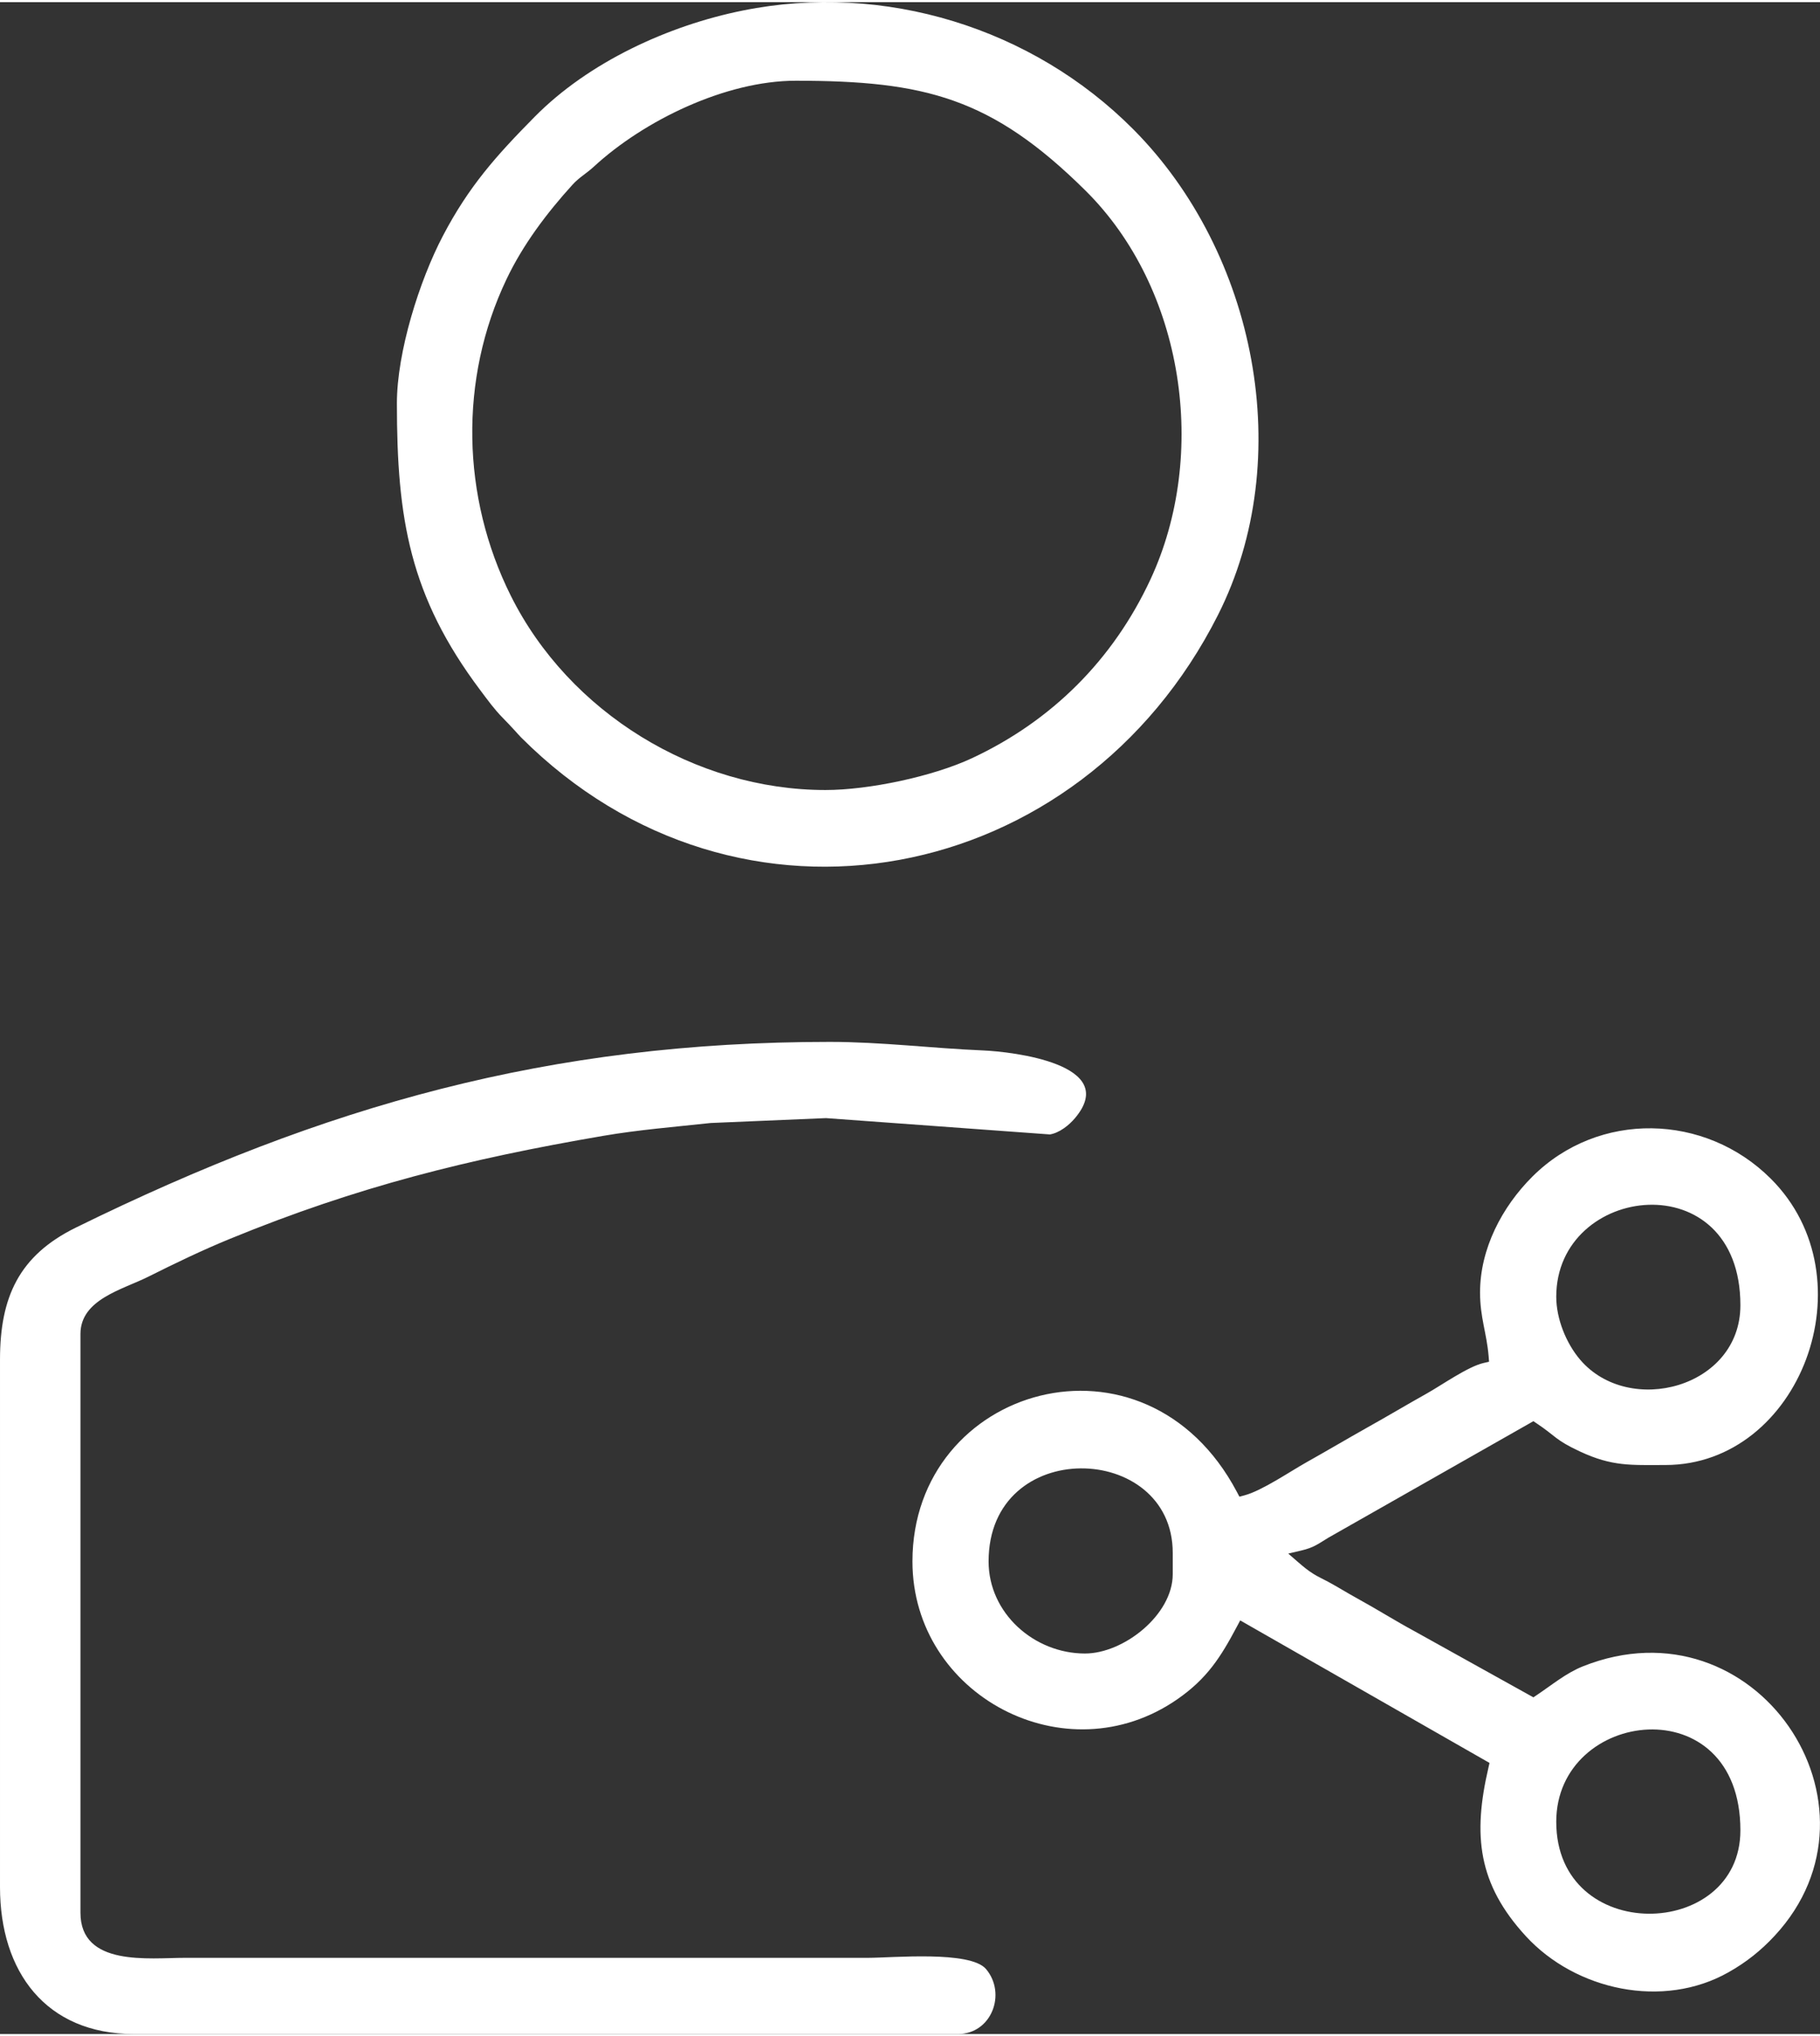
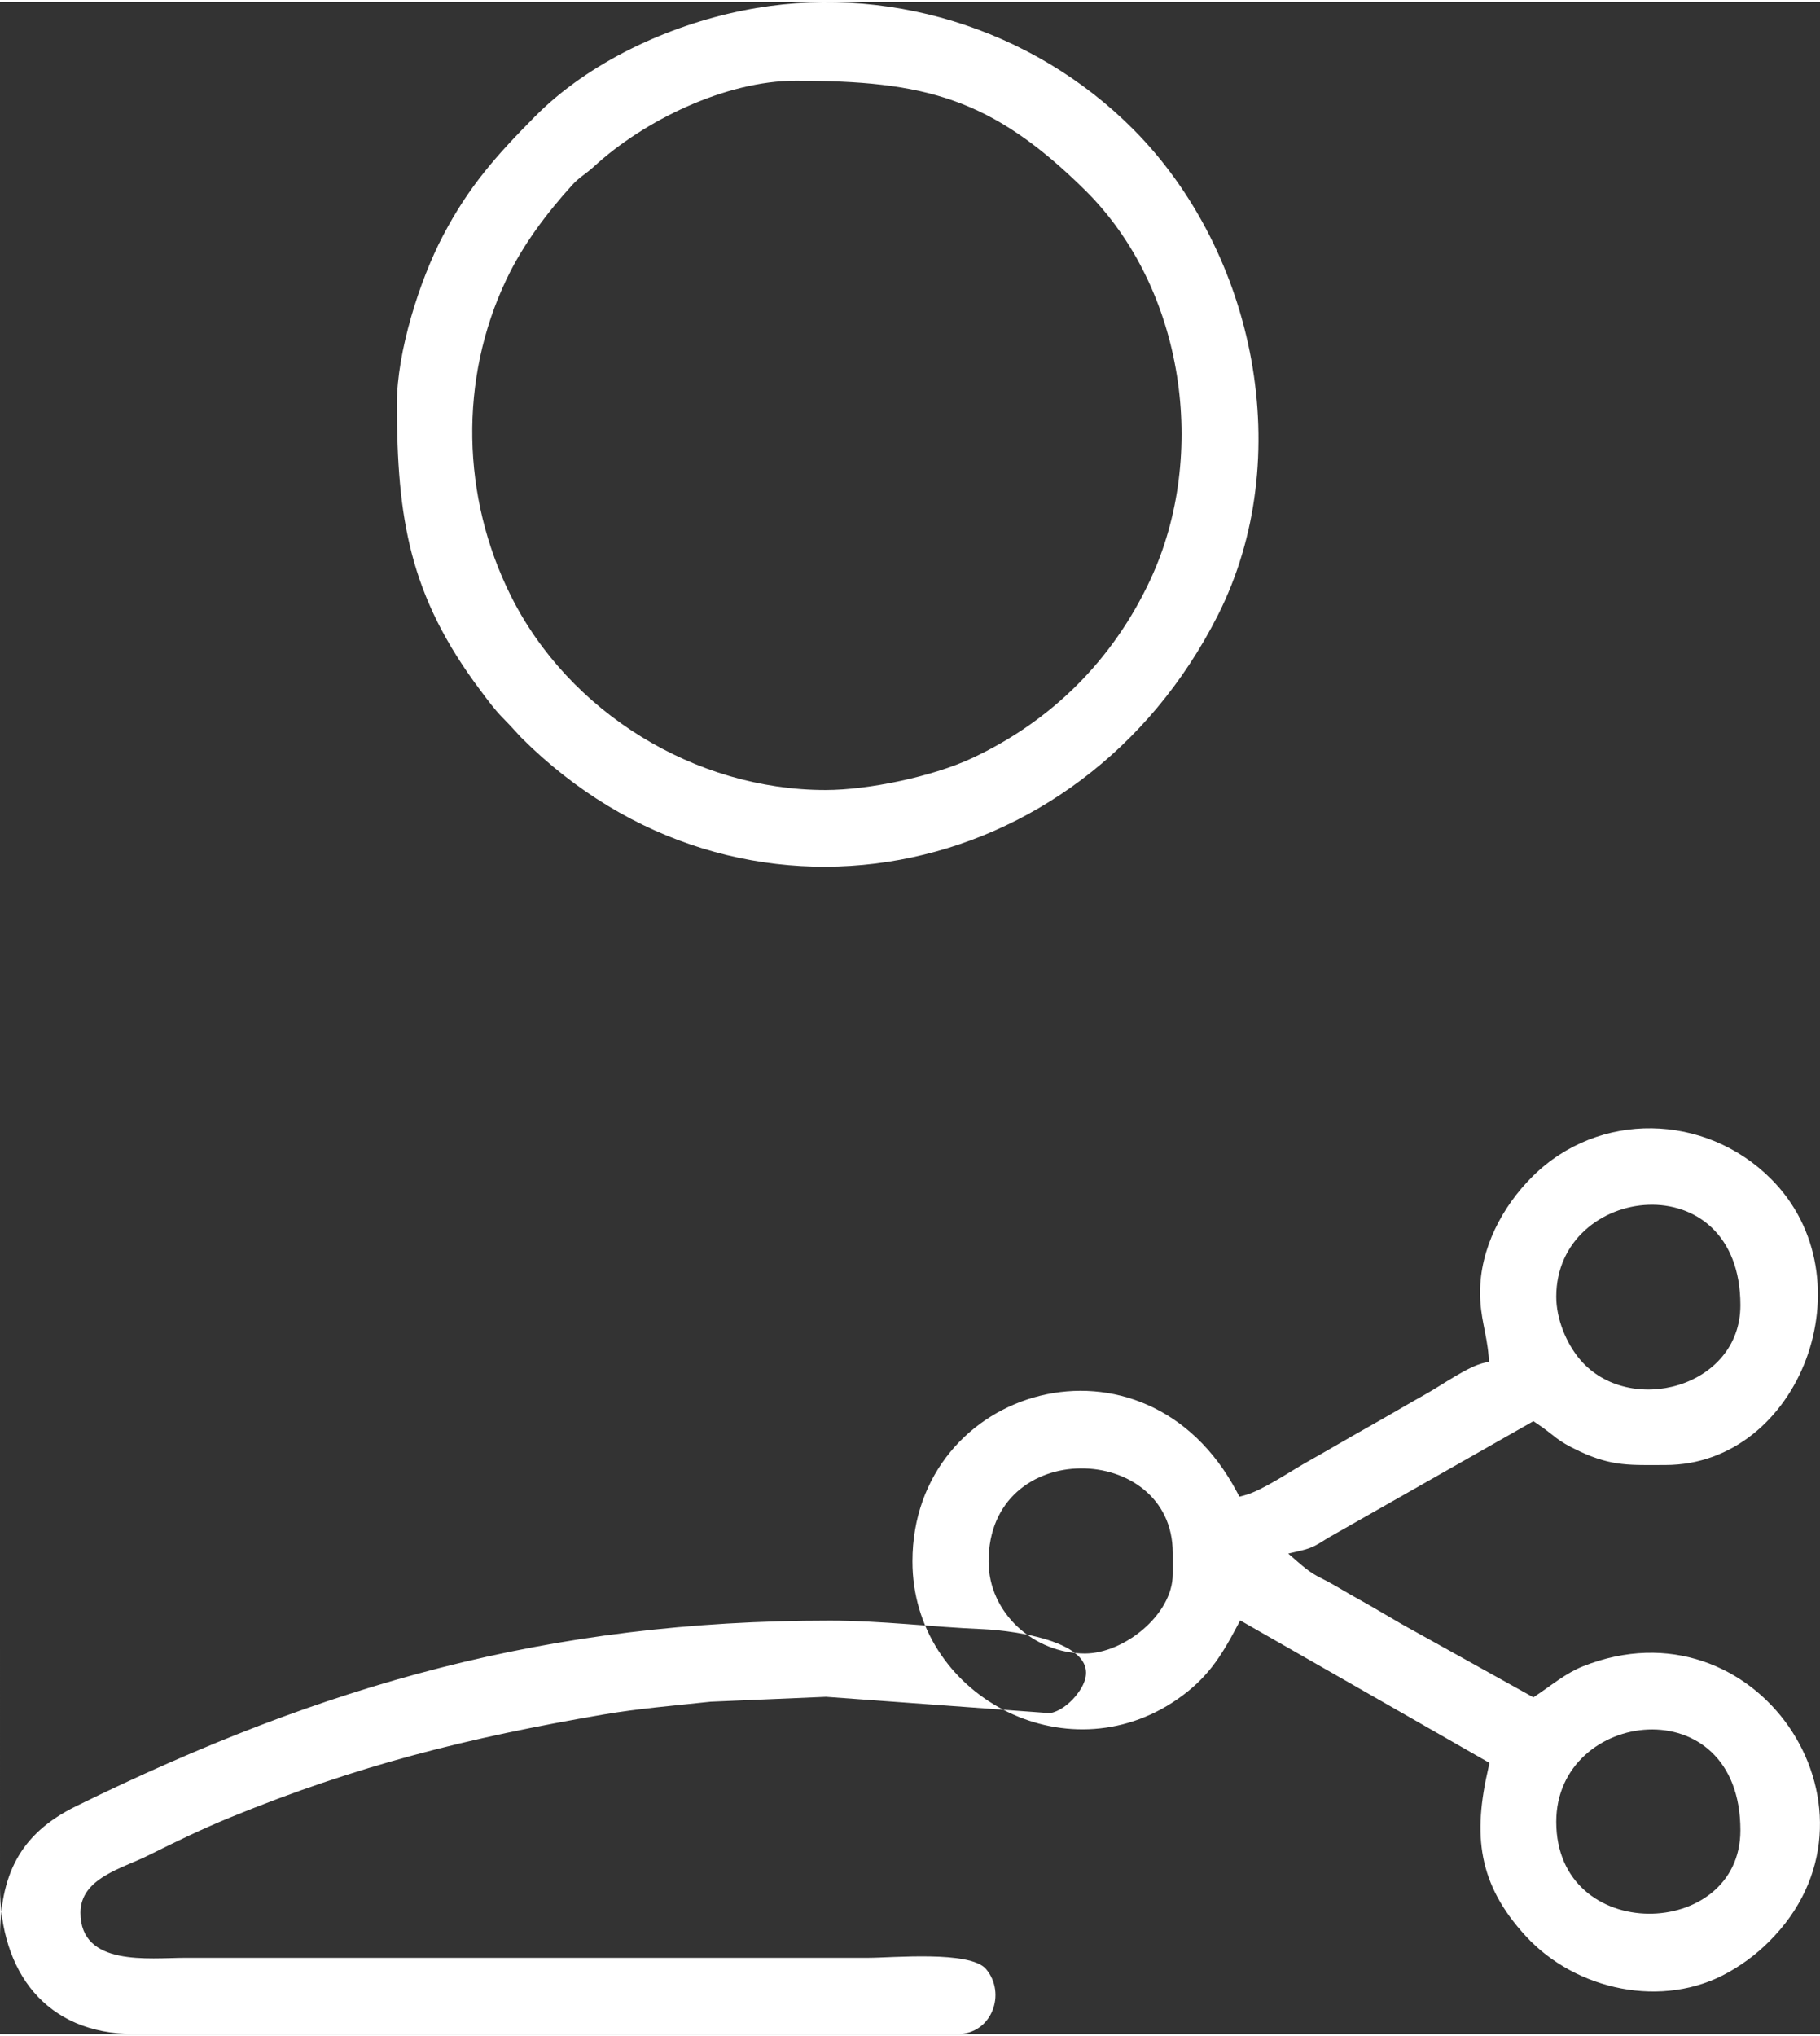
<svg xmlns="http://www.w3.org/2000/svg" xml:space="preserve" width="135px" height="151px" version="1.0" style="shape-rendering:geometricPrecision; text-rendering:geometricPrecision; image-rendering:optimizeQuality; fill-rule:evenodd; clip-rule:evenodd" viewBox="0 0 278.71 311.08">
  <rect x="0" y="0" width="278.71" height="311.08" fill="#333333" stroke="none" />
  <defs>
    <style type="text/css">
   
    .fil0 {fill:white}
   
  </style>
  </defs>
  <g id="Layer_x0020_1">
-     <path class="fil0" d="M226.65 197.54c0,3.84 1.01,6.19 1.31,9.72l0.07 0.89 -0.87 0.2c-2.4,0.56 -6.39,3.39 -8.68,4.67 -3.06,1.71 -6.08,3.52 -9.15,5.23 -3.06,1.72 -6.08,3.51 -9.15,5.23 -2.6,1.45 -6.89,4.4 -9.59,5.12l-0.79 0.21 -0.38 -0.72c-14.07,-26.6 -49.69,-16.25 -49.69,10.63 0,20.49 23.47,32.98 40.58,21.09 4.5,-3.13 6.59,-6.36 9.11,-11.12l0.5 -0.94 38.18 21.82 -0.17 0.75c-2.4,10.31 -1.62,17.77 5.73,25.77 7.65,8.32 21.04,11.21 31.06,5.52 2.68,-1.51 4.96,-3.32 7.05,-5.58 18.48,-19.91 -2.95,-51.76 -29.36,-41.25 -2.59,1.03 -4.76,2.86 -7.07,4.4l-0.52 0.35 -18.18 -10.11c-2.95,-1.59 -5.79,-3.39 -8.73,-5 -1.54,-0.84 -3.03,-1.78 -4.57,-2.61 -0.74,-0.4 -1.47,-0.72 -2.19,-1.17 -0.87,-0.54 -1.57,-1.13 -2.35,-1.8l-1.52 -1.32 1.96 -0.46c1.92,-0.45 2.53,-0.96 4.18,-1.97l31.4 -17.84 0.52 0.35c2.96,1.97 2.77,2.5 6.61,4.29 4.97,2.32 7.79,2.07 13.08,2.07 20.59,0 31.5,-28.55 16.13,-43.85 -10.05,-10.02 -26.35,-10.41 -36.49,-0.31 -4.66,4.64 -8.02,11.06 -8.02,17.74zm11.67 0.66c0,-17.31 28.2,-20.66 28.2,1.3 0,12.64 -17.04,17.11 -24.53,8.35 -2.17,-2.54 -3.67,-6.3 -3.67,-9.65zm-86.93 40.52c0,-19.19 28.2,-18.36 28.2,-1.31l0 3.27c0,6.22 -7.51,12.14 -13.44,12.14 -7.78,0 -14.76,-6.16 -14.76,-14.1zm86.93 39.86c0,-17.32 28.2,-20.78 28.2,1.31 0,16.89 -28.2,17.59 -28.2,-1.31zm-177.54 -217.16c0,17.66 1.94,29.49 12.77,43.92 1.12,1.49 2.12,2.89 3.43,4.22 0.66,0.67 1.3,1.35 1.94,2.05 0.3,0.33 0.59,0.67 0.9,0.98 33.3,33.28 85.64,22.89 106.68,-18.73 12.15,-24.02 5.8,-55.52 -12.93,-74.37 -15.48,-15.58 -38.19,-22.56 -59.76,-18.22 -11.45,2.29 -23.66,7.91 -31.92,16.27 -5.92,5.99 -10.09,10.66 -14.05,18.21 -3.62,6.89 -7.06,17.83 -7.06,25.67zm65.64 59.2c-19.96,0 -39.29,-11.88 -48.2,-29.75 -7.54,-15.1 -7.95,-33.14 -0.67,-48.42 2.52,-5.31 6.17,-10.15 10.11,-14.49 1.03,-1.14 2.16,-1.74 3.25,-2.75 7.74,-7.14 20.27,-13.18 30.93,-13.18 19.75,0 29.99,2.58 44.36,16.79 15.17,15.01 18.89,40.47 9.95,59.62 -5.71,12.23 -15.06,21.58 -27.29,27.3 -6,2.81 -15.83,4.88 -22.44,4.88zm-126.42 87.2l0 80.76c0,12.93 6.99,22.5 20.54,22.5l126.14 0c5.17,0 7.49,-6.19 4.32,-9.95 -2.42,-2.86 -14.36,-1.72 -18.05,-1.72l-104.57 0c-5.55,0 -16.06,1.4 -16.06,-6.91l0 -88.6c0,-5.3 6.43,-6.79 10.37,-8.76 4.14,-2.07 8.3,-4.08 12.58,-5.83 19.45,-7.97 36.41,-12.2 57.08,-15.74 5.42,-0.93 10.94,-1.37 16.47,-1.97l17.67 -0.75 34.29 2.5c1.46,-0.24 2.93,-1.41 3.86,-2.52 6.92,-8.24 -9.6,-10.15 -14.09,-10.34 -7.84,-0.33 -15.61,-1.31 -23.48,-1.31 -42.9,0 -77.35,9.71 -115.45,28.43 -8.71,4.28 -11.62,10.65 -11.62,20.21z" />
+     <path class="fil0" d="M226.65 197.54c0,3.84 1.01,6.19 1.31,9.72l0.07 0.89 -0.87 0.2c-2.4,0.56 -6.39,3.39 -8.68,4.67 -3.06,1.71 -6.08,3.52 -9.15,5.23 -3.06,1.72 -6.08,3.51 -9.15,5.23 -2.6,1.45 -6.89,4.4 -9.59,5.12l-0.79 0.21 -0.38 -0.72c-14.07,-26.6 -49.69,-16.25 -49.69,10.63 0,20.49 23.47,32.98 40.58,21.09 4.5,-3.13 6.59,-6.36 9.11,-11.12l0.5 -0.94 38.18 21.82 -0.17 0.75c-2.4,10.31 -1.62,17.77 5.73,25.77 7.65,8.32 21.04,11.21 31.06,5.52 2.68,-1.51 4.96,-3.32 7.05,-5.58 18.48,-19.91 -2.95,-51.76 -29.36,-41.25 -2.59,1.03 -4.76,2.86 -7.07,4.4l-0.52 0.35 -18.18 -10.11c-2.95,-1.59 -5.79,-3.39 -8.73,-5 -1.54,-0.84 -3.03,-1.78 -4.57,-2.61 -0.74,-0.4 -1.47,-0.72 -2.19,-1.17 -0.87,-0.54 -1.57,-1.13 -2.35,-1.8l-1.52 -1.32 1.96 -0.46c1.92,-0.45 2.53,-0.96 4.18,-1.97l31.4 -17.84 0.52 0.35c2.96,1.97 2.77,2.5 6.61,4.29 4.97,2.32 7.79,2.07 13.08,2.07 20.59,0 31.5,-28.55 16.13,-43.85 -10.05,-10.02 -26.35,-10.41 -36.49,-0.31 -4.66,4.64 -8.02,11.06 -8.02,17.74zm11.67 0.66c0,-17.31 28.2,-20.66 28.2,1.3 0,12.64 -17.04,17.11 -24.53,8.35 -2.17,-2.54 -3.67,-6.3 -3.67,-9.65zm-86.93 40.52c0,-19.19 28.2,-18.36 28.2,-1.31l0 3.27c0,6.22 -7.51,12.14 -13.44,12.14 -7.78,0 -14.76,-6.16 -14.76,-14.1zm86.93 39.86c0,-17.32 28.2,-20.78 28.2,1.31 0,16.89 -28.2,17.59 -28.2,-1.31zm-177.54 -217.16c0,17.66 1.94,29.49 12.77,43.92 1.12,1.49 2.12,2.89 3.43,4.22 0.66,0.67 1.3,1.35 1.94,2.05 0.3,0.33 0.59,0.67 0.9,0.98 33.3,33.28 85.64,22.89 106.68,-18.73 12.15,-24.02 5.8,-55.52 -12.93,-74.37 -15.48,-15.58 -38.19,-22.56 -59.76,-18.22 -11.45,2.29 -23.66,7.91 -31.92,16.27 -5.92,5.99 -10.09,10.66 -14.05,18.21 -3.62,6.89 -7.06,17.83 -7.06,25.67zm65.64 59.2c-19.96,0 -39.29,-11.88 -48.2,-29.75 -7.54,-15.1 -7.95,-33.14 -0.67,-48.42 2.52,-5.31 6.17,-10.15 10.11,-14.49 1.03,-1.14 2.16,-1.74 3.25,-2.75 7.74,-7.14 20.27,-13.18 30.93,-13.18 19.75,0 29.99,2.58 44.36,16.79 15.17,15.01 18.89,40.47 9.95,59.62 -5.71,12.23 -15.06,21.58 -27.29,27.3 -6,2.81 -15.83,4.88 -22.44,4.88zm-126.42 87.2l0 80.76c0,12.93 6.99,22.5 20.54,22.5l126.14 0c5.17,0 7.49,-6.19 4.32,-9.95 -2.42,-2.86 -14.36,-1.72 -18.05,-1.72l-104.57 0c-5.55,0 -16.06,1.4 -16.06,-6.91c0,-5.3 6.43,-6.79 10.37,-8.76 4.14,-2.07 8.3,-4.08 12.58,-5.83 19.45,-7.97 36.41,-12.2 57.08,-15.74 5.42,-0.93 10.94,-1.37 16.47,-1.97l17.67 -0.75 34.29 2.5c1.46,-0.24 2.93,-1.41 3.86,-2.52 6.92,-8.24 -9.6,-10.15 -14.09,-10.34 -7.84,-0.33 -15.61,-1.31 -23.48,-1.31 -42.9,0 -77.35,9.71 -115.45,28.43 -8.71,4.28 -11.62,10.65 -11.62,20.21z" />
  </g>
</svg>